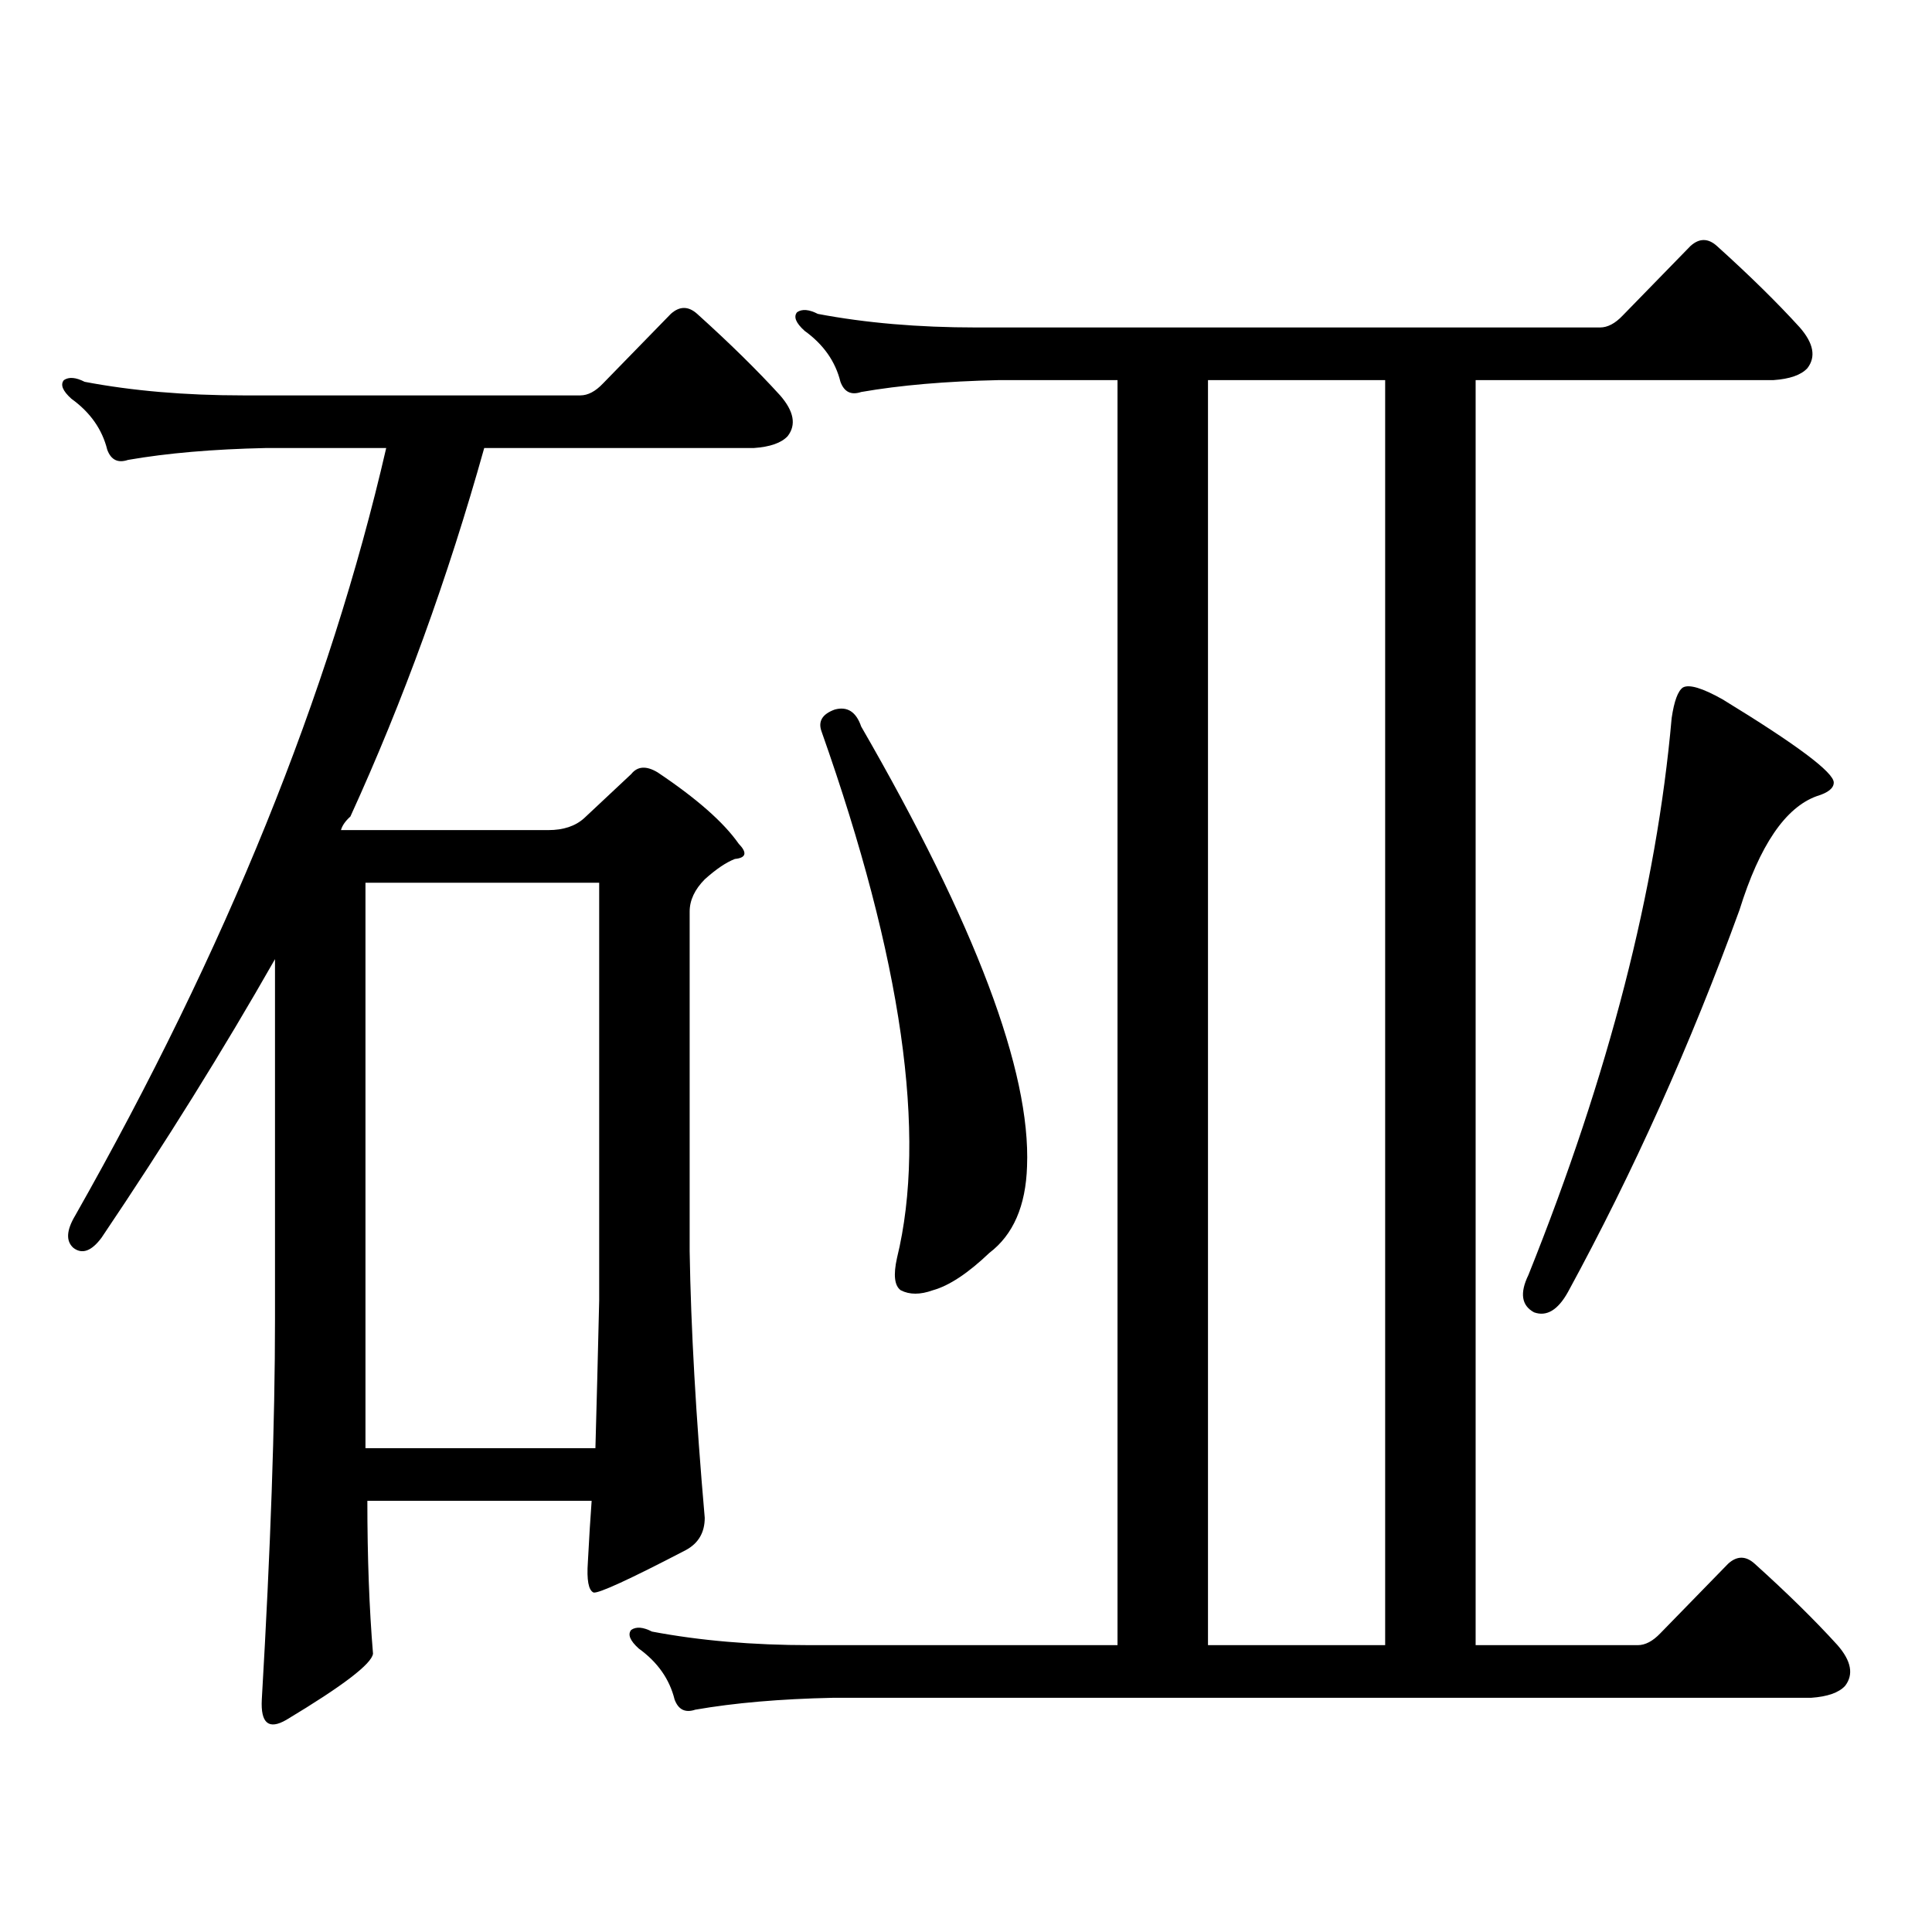
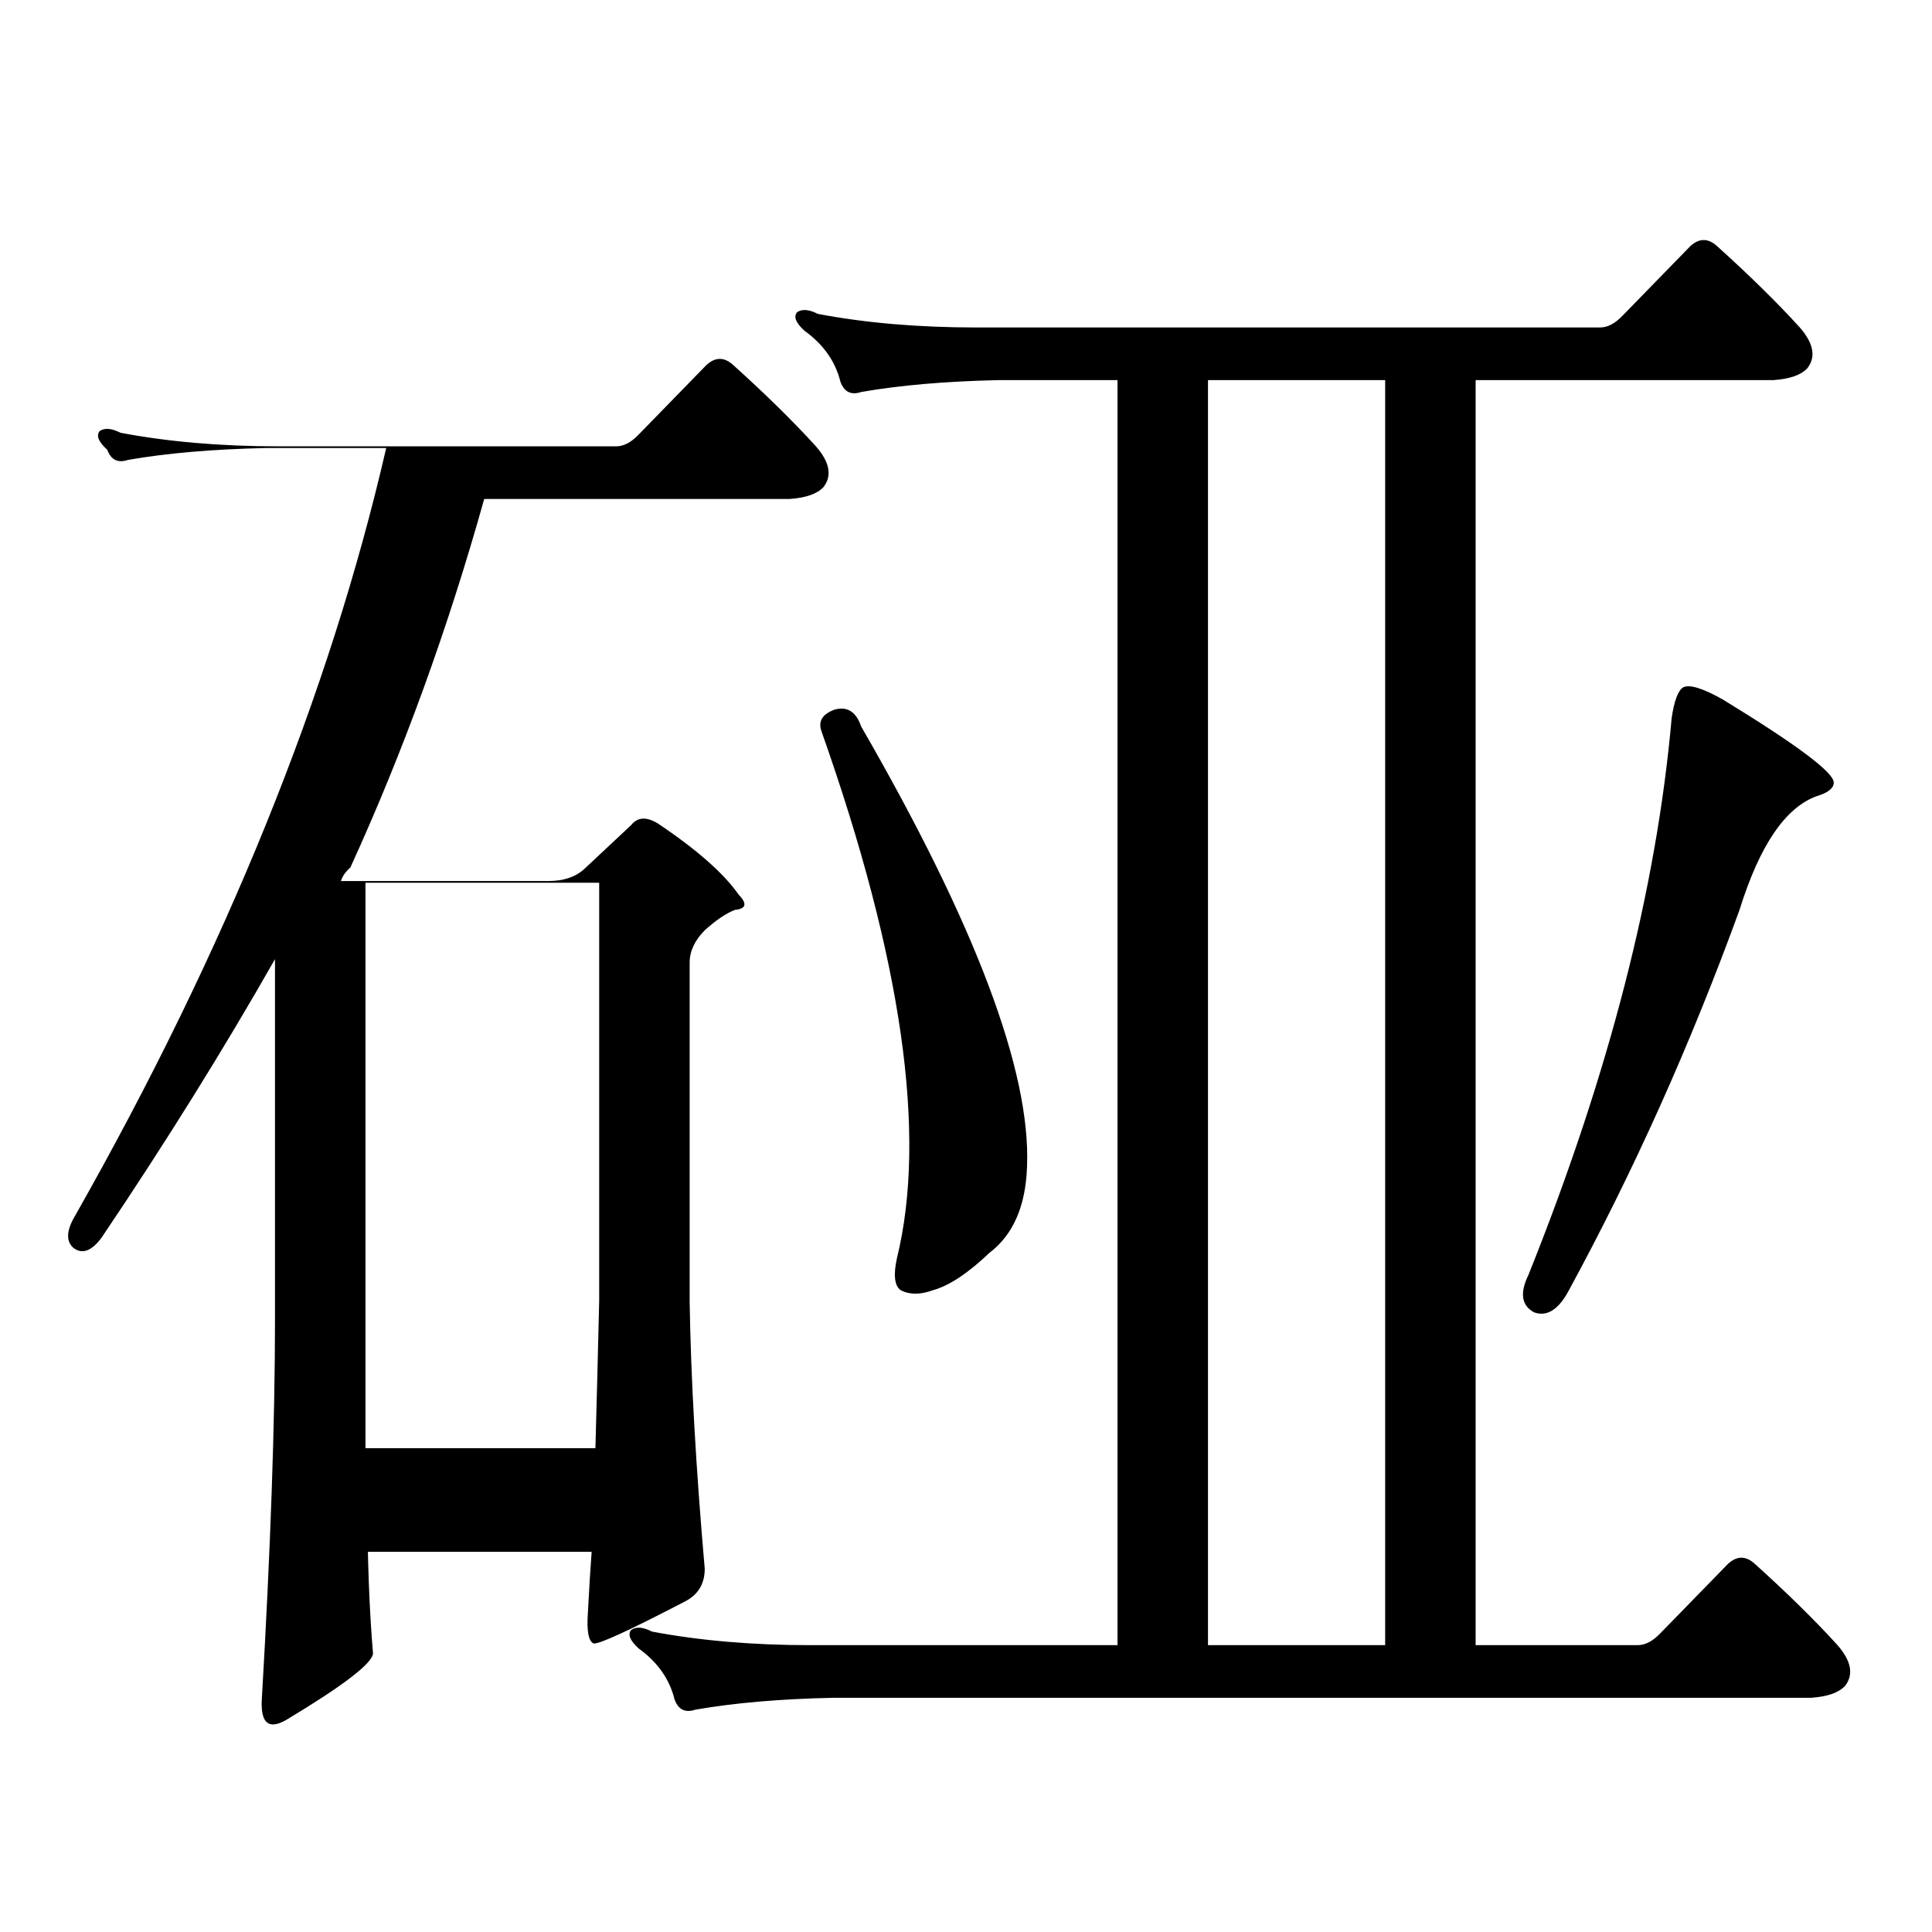
<svg xmlns="http://www.w3.org/2000/svg" version="1.1" id="图层_1" x="0px" y="0px" width="1000px" height="1000px" viewBox="0 0 1000 1000" enable-background="new 0 0 1000 1000" xml:space="preserve">
-   <path d="M190.142,776.824c0,29.292,0.976,55.659,2.927,79.102c-0.655,5.273-15.609,16.699-44.877,34.277  c-9.115,5.273-13.338,1.758-12.683-10.547c4.543-77.935,6.829-143.55,6.829-196.875V496.453  c-26.676,46.884-56.584,94.922-89.754,144.141c-5.213,7.031-10.091,8.789-14.634,5.273c-3.902-3.516-3.582-9.077,0.976-16.699  c78.047-137.687,131.704-270.112,160.972-397.266H137.46c-27.316,0.591-51.065,2.637-71.218,6.152c-5.213,1.758-8.78,0-10.731-5.273  c-2.606-10.547-8.78-19.336-18.536-26.367c-4.558-4.093-5.854-7.319-3.902-9.668c2.592-1.758,6.174-1.456,10.731,0.879  c24.71,4.696,52.026,7.031,81.949,7.031h174.63c3.902,0,7.805-2.046,11.707-6.152l35.121-36.035c4.543-4.093,9.101-4.093,13.658,0  c16.905,15.243,31.219,29.306,42.926,42.188c7.149,8.212,8.445,15.243,3.902,21.094c-3.262,3.516-9.115,5.575-17.561,6.152H250.628  c-18.871,67.388-41.95,130.957-69.267,190.723c-2.606,2.349-4.237,4.696-4.878,7.031h107.314c7.805,0,13.979-2.046,18.536-6.152  l24.39-22.852c3.247-4.093,7.805-4.395,13.658-0.879c20.152,13.485,34.146,25.79,41.95,36.914c4.543,4.696,3.902,7.333-1.951,7.91  c-4.558,1.758-9.756,5.273-15.609,10.547c-5.213,5.273-7.805,10.849-7.805,16.699v175.781c0.641,39.853,3.247,85.845,7.805,137.988  c0,7.608-3.262,13.184-9.756,16.699c-29.268,15.229-45.212,22.55-47.804,21.973c-2.606-1.181-3.582-6.454-2.927-15.82  c0.641-12.305,1.296-22.852,1.951-31.641H190.142z M189.166,749.578h119.021c0.641-22.852,1.296-48.34,1.951-76.465V456.902H189.166  V749.578z M859.394,845.379l35.121-36.035c4.543-4.106,9.101-4.106,13.658,0c16.905,15.229,31.219,29.292,42.926,42.188  c7.149,8.198,8.445,15.229,3.902,21.094c-3.262,3.516-9.115,5.562-17.561,6.152H431.111c-27.316,0.577-51.065,2.637-71.218,6.152  c-5.213,1.758-8.78,0-10.731-5.273c-2.606-10.547-8.78-19.336-18.536-26.367c-4.558-4.106-5.854-7.333-3.902-9.668  c2.592-1.758,6.174-1.47,10.731,0.879c24.71,4.683,52.026,7.031,81.949,7.031h159.021V196.746h-61.462  c-27.316,0.591-51.065,2.637-71.218,6.152c-5.213,1.758-8.78,0-10.731-5.273c-2.606-10.547-8.78-19.336-18.536-26.367  c-4.558-4.093-5.854-7.319-3.902-9.668c2.592-1.758,6.174-1.456,10.731,0.879c24.71,4.696,52.026,7.031,81.949,7.031h322.919  c3.902,0,7.805-2.046,11.707-6.152l35.121-36.035c4.543-4.093,9.101-4.093,13.658,0c16.905,15.243,31.219,29.306,42.926,42.188  c7.149,8.212,8.445,15.243,3.902,21.094c-3.262,3.516-9.115,5.575-17.561,6.152H763.786v654.785h83.9  C851.589,851.531,855.491,849.472,859.394,845.379z M432.087,367.254c6.494-1.758,11.052,1.181,13.658,8.789  c59.176,102.544,87.803,178.418,85.852,227.637c-0.655,20.517-7.164,35.458-19.512,44.824  c-11.066,10.547-20.822,17.001-29.268,19.336c-6.509,2.349-12.042,2.349-16.585,0c-3.262-2.335-3.902-7.91-1.951-16.699  c15.609-63.858,2.592-154.688-39.023-272.461C423.307,373.406,425.578,369.603,432.087,367.254z M625.253,851.531h91.705V196.746  h-91.705V851.531z M871.101,355.828c3.247-1.758,10.076,0.302,20.487,6.152c38.368,23.442,57.56,37.793,57.56,43.066  c0,2.938-2.927,5.273-8.78,7.031c-16.265,5.864-29.603,25.488-39.999,58.887C875.003,540.7,845.4,606.618,811.59,668.719  c-5.213,9.38-11.066,12.896-17.561,10.547c-6.509-3.516-7.484-9.956-2.927-19.336c41.615-103.711,66.34-199.8,74.145-288.281  C866.543,362.859,868.494,357.586,871.101,355.828z" />
+   <path d="M190.142,776.824c0,29.292,0.976,55.659,2.927,79.102c-0.655,5.273-15.609,16.699-44.877,34.277  c-9.115,5.273-13.338,1.758-12.683-10.547c4.543-77.935,6.829-143.55,6.829-196.875V496.453  c-26.676,46.884-56.584,94.922-89.754,144.141c-5.213,7.031-10.091,8.789-14.634,5.273c-3.902-3.516-3.582-9.077,0.976-16.699  c78.047-137.687,131.704-270.112,160.972-397.266H137.46c-27.316,0.591-51.065,2.637-71.218,6.152c-5.213,1.758-8.78,0-10.731-5.273  c-4.558-4.093-5.854-7.319-3.902-9.668c2.592-1.758,6.174-1.456,10.731,0.879  c24.71,4.696,52.026,7.031,81.949,7.031h174.63c3.902,0,7.805-2.046,11.707-6.152l35.121-36.035c4.543-4.093,9.101-4.093,13.658,0  c16.905,15.243,31.219,29.306,42.926,42.188c7.149,8.212,8.445,15.243,3.902,21.094c-3.262,3.516-9.115,5.575-17.561,6.152H250.628  c-18.871,67.388-41.95,130.957-69.267,190.723c-2.606,2.349-4.237,4.696-4.878,7.031h107.314c7.805,0,13.979-2.046,18.536-6.152  l24.39-22.852c3.247-4.093,7.805-4.395,13.658-0.879c20.152,13.485,34.146,25.79,41.95,36.914c4.543,4.696,3.902,7.333-1.951,7.91  c-4.558,1.758-9.756,5.273-15.609,10.547c-5.213,5.273-7.805,10.849-7.805,16.699v175.781c0.641,39.853,3.247,85.845,7.805,137.988  c0,7.608-3.262,13.184-9.756,16.699c-29.268,15.229-45.212,22.55-47.804,21.973c-2.606-1.181-3.582-6.454-2.927-15.82  c0.641-12.305,1.296-22.852,1.951-31.641H190.142z M189.166,749.578h119.021c0.641-22.852,1.296-48.34,1.951-76.465V456.902H189.166  V749.578z M859.394,845.379l35.121-36.035c4.543-4.106,9.101-4.106,13.658,0c16.905,15.229,31.219,29.292,42.926,42.188  c7.149,8.198,8.445,15.229,3.902,21.094c-3.262,3.516-9.115,5.562-17.561,6.152H431.111c-27.316,0.577-51.065,2.637-71.218,6.152  c-5.213,1.758-8.78,0-10.731-5.273c-2.606-10.547-8.78-19.336-18.536-26.367c-4.558-4.106-5.854-7.333-3.902-9.668  c2.592-1.758,6.174-1.47,10.731,0.879c24.71,4.683,52.026,7.031,81.949,7.031h159.021V196.746h-61.462  c-27.316,0.591-51.065,2.637-71.218,6.152c-5.213,1.758-8.78,0-10.731-5.273c-2.606-10.547-8.78-19.336-18.536-26.367  c-4.558-4.093-5.854-7.319-3.902-9.668c2.592-1.758,6.174-1.456,10.731,0.879c24.71,4.696,52.026,7.031,81.949,7.031h322.919  c3.902,0,7.805-2.046,11.707-6.152l35.121-36.035c4.543-4.093,9.101-4.093,13.658,0c16.905,15.243,31.219,29.306,42.926,42.188  c7.149,8.212,8.445,15.243,3.902,21.094c-3.262,3.516-9.115,5.575-17.561,6.152H763.786v654.785h83.9  C851.589,851.531,855.491,849.472,859.394,845.379z M432.087,367.254c6.494-1.758,11.052,1.181,13.658,8.789  c59.176,102.544,87.803,178.418,85.852,227.637c-0.655,20.517-7.164,35.458-19.512,44.824  c-11.066,10.547-20.822,17.001-29.268,19.336c-6.509,2.349-12.042,2.349-16.585,0c-3.262-2.335-3.902-7.91-1.951-16.699  c15.609-63.858,2.592-154.688-39.023-272.461C423.307,373.406,425.578,369.603,432.087,367.254z M625.253,851.531h91.705V196.746  h-91.705V851.531z M871.101,355.828c3.247-1.758,10.076,0.302,20.487,6.152c38.368,23.442,57.56,37.793,57.56,43.066  c0,2.938-2.927,5.273-8.78,7.031c-16.265,5.864-29.603,25.488-39.999,58.887C875.003,540.7,845.4,606.618,811.59,668.719  c-5.213,9.38-11.066,12.896-17.561,10.547c-6.509-3.516-7.484-9.956-2.927-19.336c41.615-103.711,66.34-199.8,74.145-288.281  C866.543,362.859,868.494,357.586,871.101,355.828z" />
</svg>